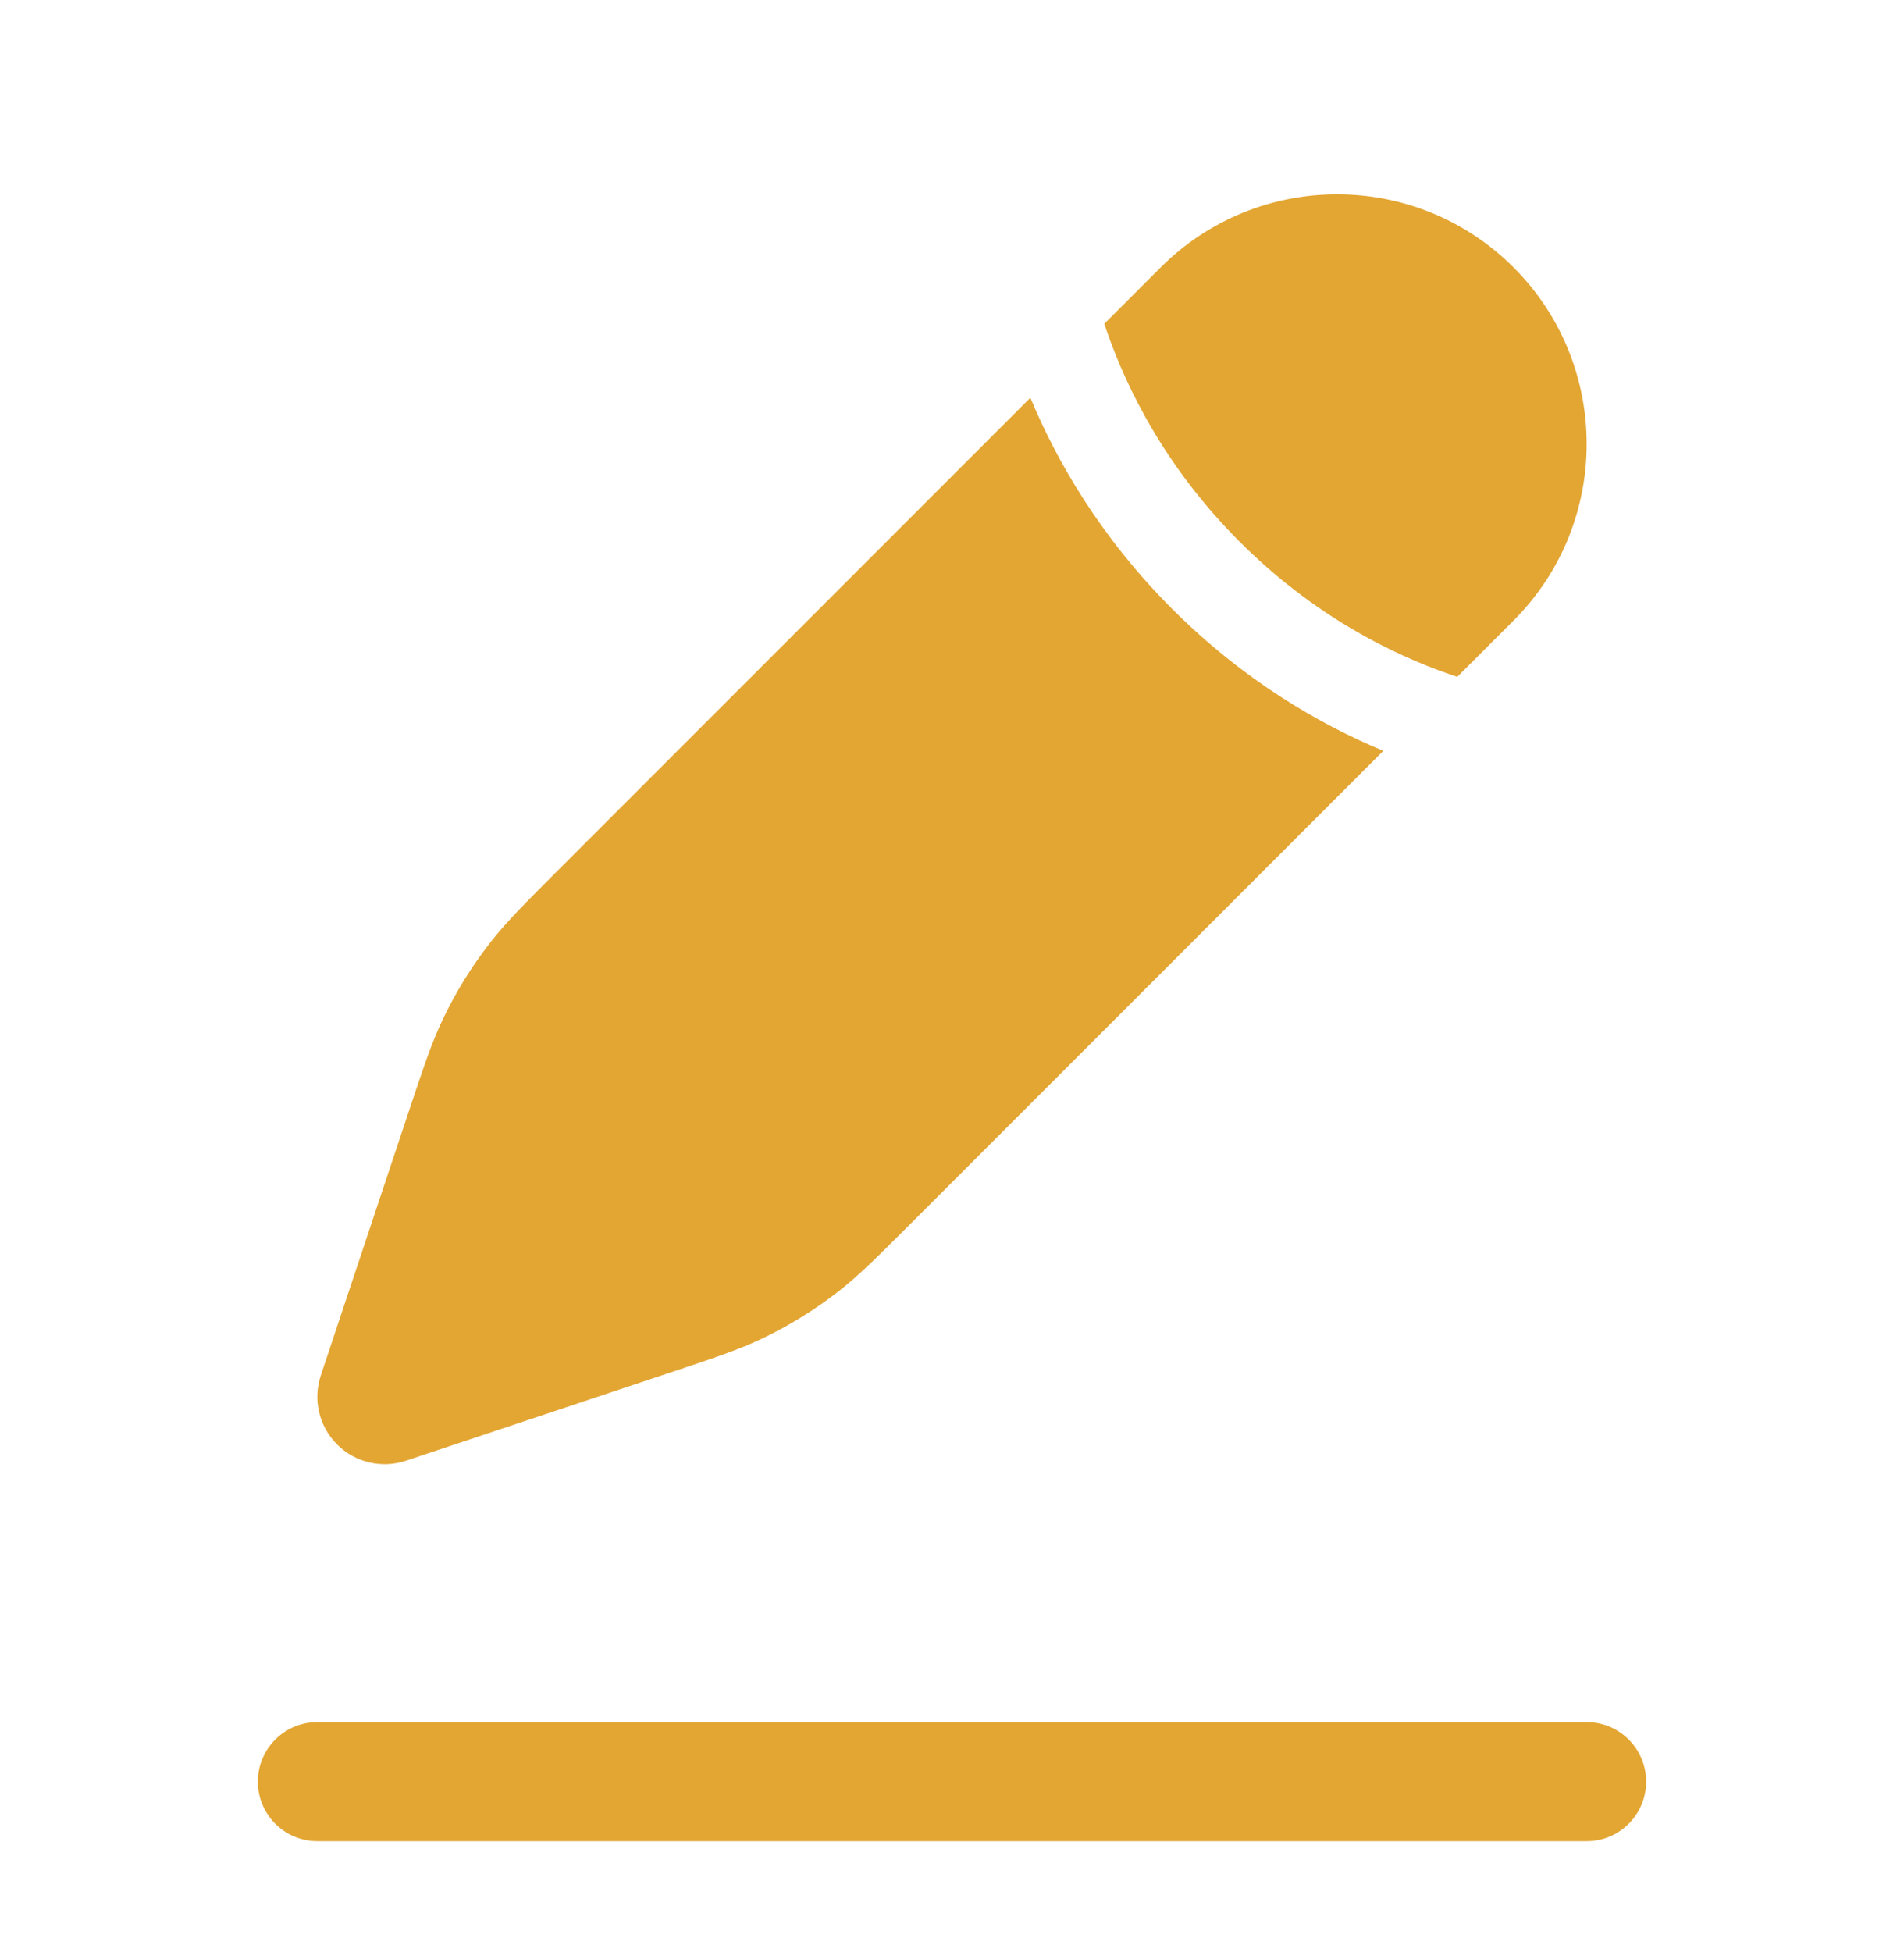
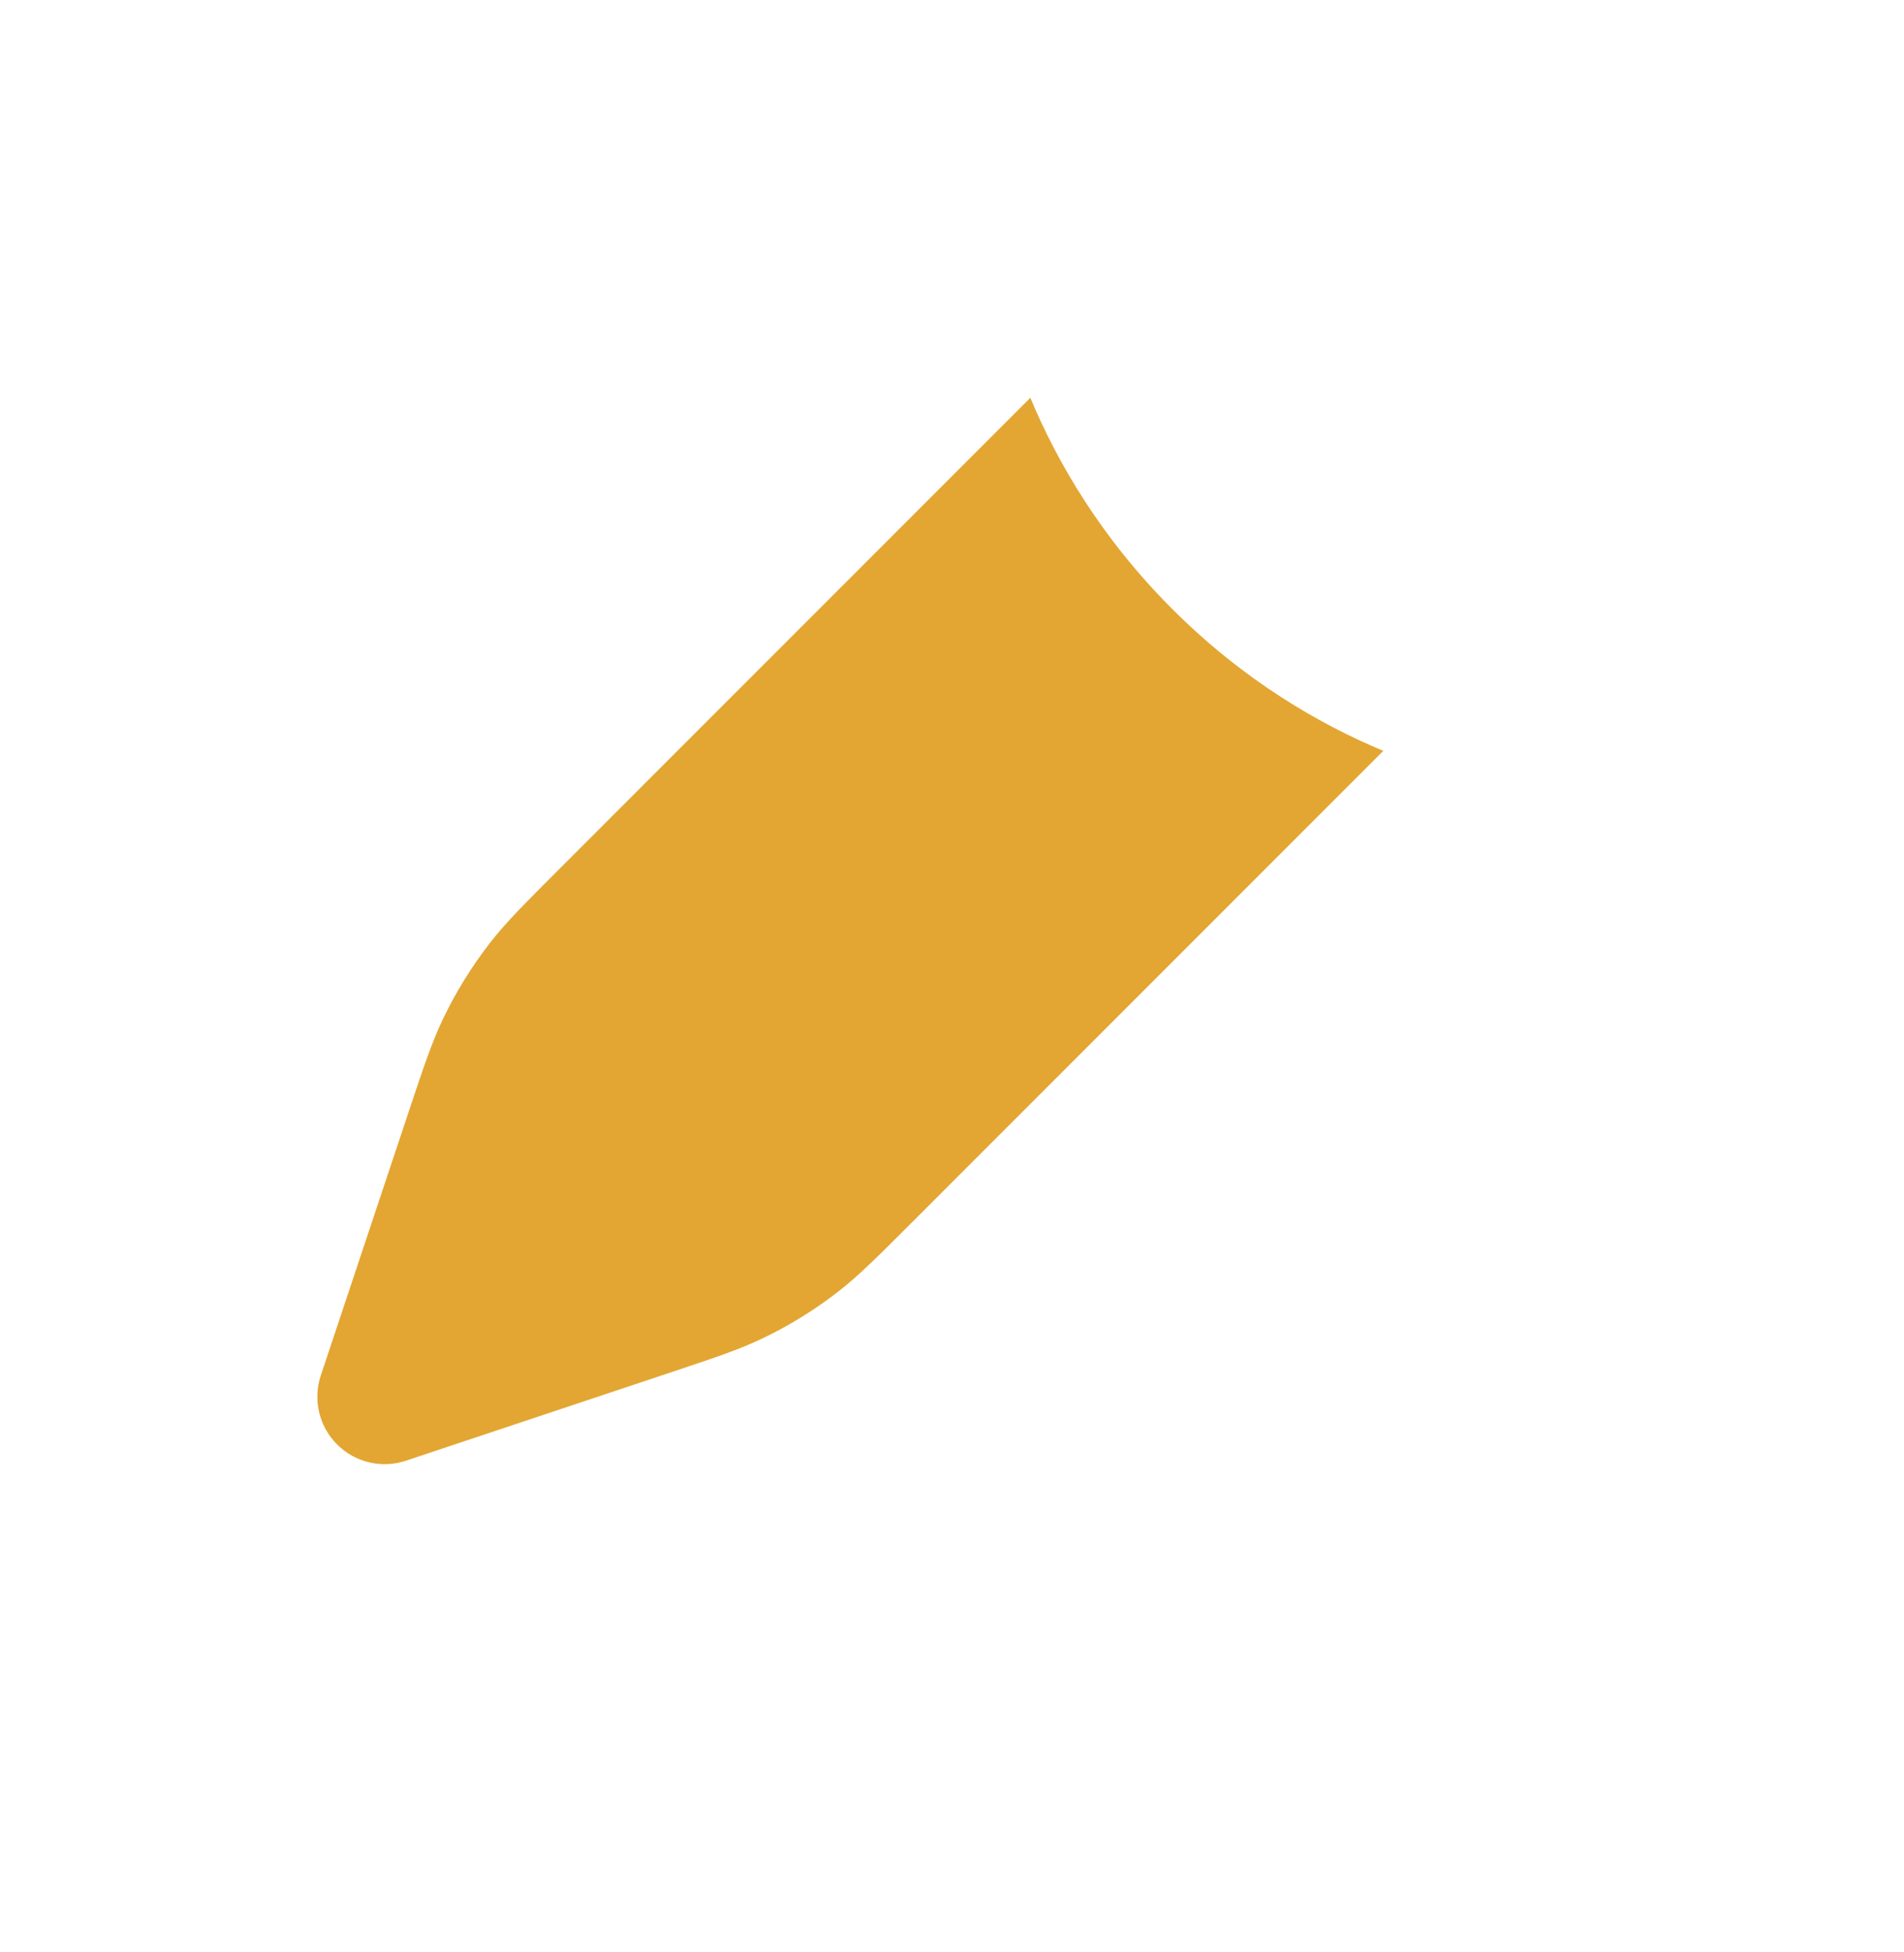
<svg xmlns="http://www.w3.org/2000/svg" fill="none" viewBox="0 0 40 41" height="41" width="40">
-   <path fill="#E3A633" d="M5.417 37.414C5.417 36.724 5.976 36.164 6.667 36.164H33.333C34.024 36.164 34.583 36.724 34.583 37.414C34.583 38.104 34.024 38.664 33.333 38.664H6.667C5.976 38.664 5.417 38.104 5.417 37.414Z" clip-rule="evenodd" fill-rule="evenodd" />
  <path fill="#E3A633" d="M17.622 27.114C18.046 26.783 18.431 26.398 19.2 25.629L29.061 15.768C27.719 15.209 26.13 14.292 24.626 12.788C23.123 11.285 22.205 9.695 21.646 8.353L11.785 18.214L11.785 18.214C11.016 18.983 10.631 19.368 10.3 19.793C9.91 20.293 9.575 20.834 9.302 21.407C9.07 21.893 8.898 22.409 8.554 23.442L6.739 28.886C6.57 29.394 6.702 29.954 7.081 30.333C7.46 30.712 8.02 30.844 8.528 30.675L13.972 28.86C15.005 28.516 15.521 28.344 16.007 28.112C16.58 27.839 17.121 27.505 17.622 27.114Z" />
-   <path fill="#E3A633" d="M31.798 13.031C33.845 10.984 33.845 7.664 31.798 5.616C29.75 3.569 26.43 3.569 24.383 5.616L23.2 6.799C23.216 6.848 23.233 6.898 23.25 6.948C23.684 8.197 24.502 9.835 26.041 11.374C27.579 12.913 29.217 13.731 30.467 14.164C30.517 14.181 30.566 14.198 30.615 14.214L31.798 13.031Z" />
</svg>